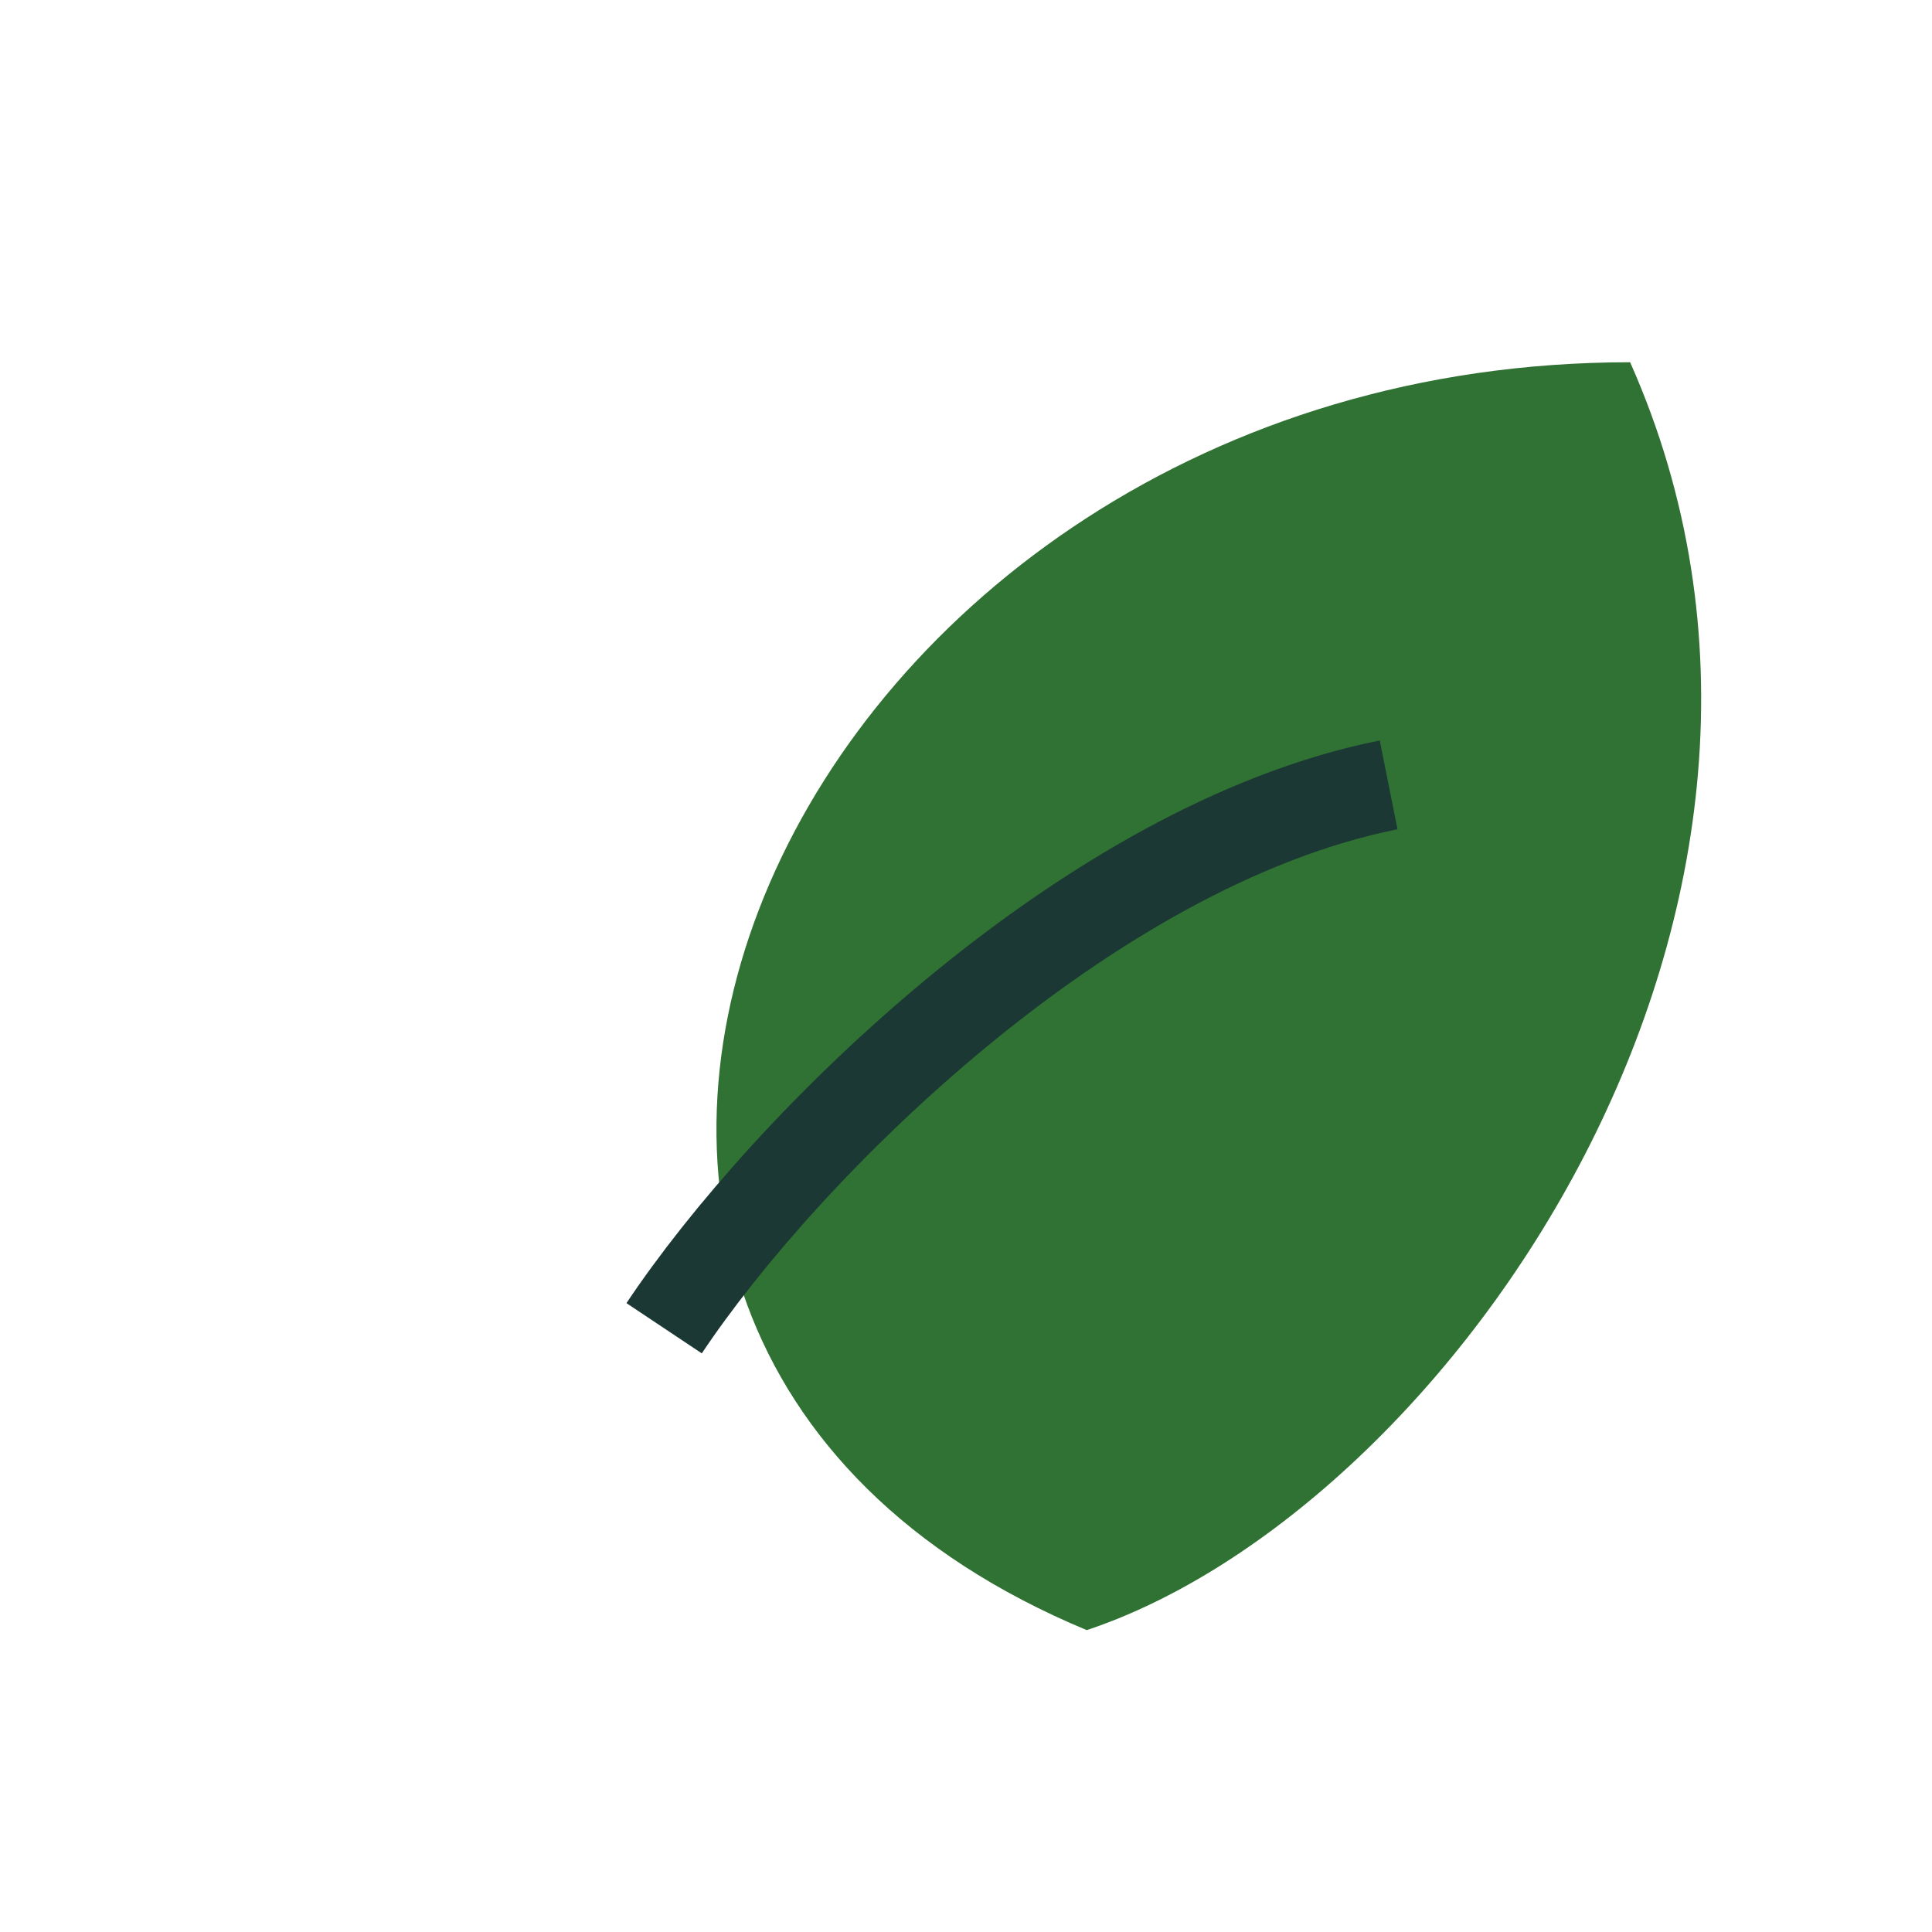
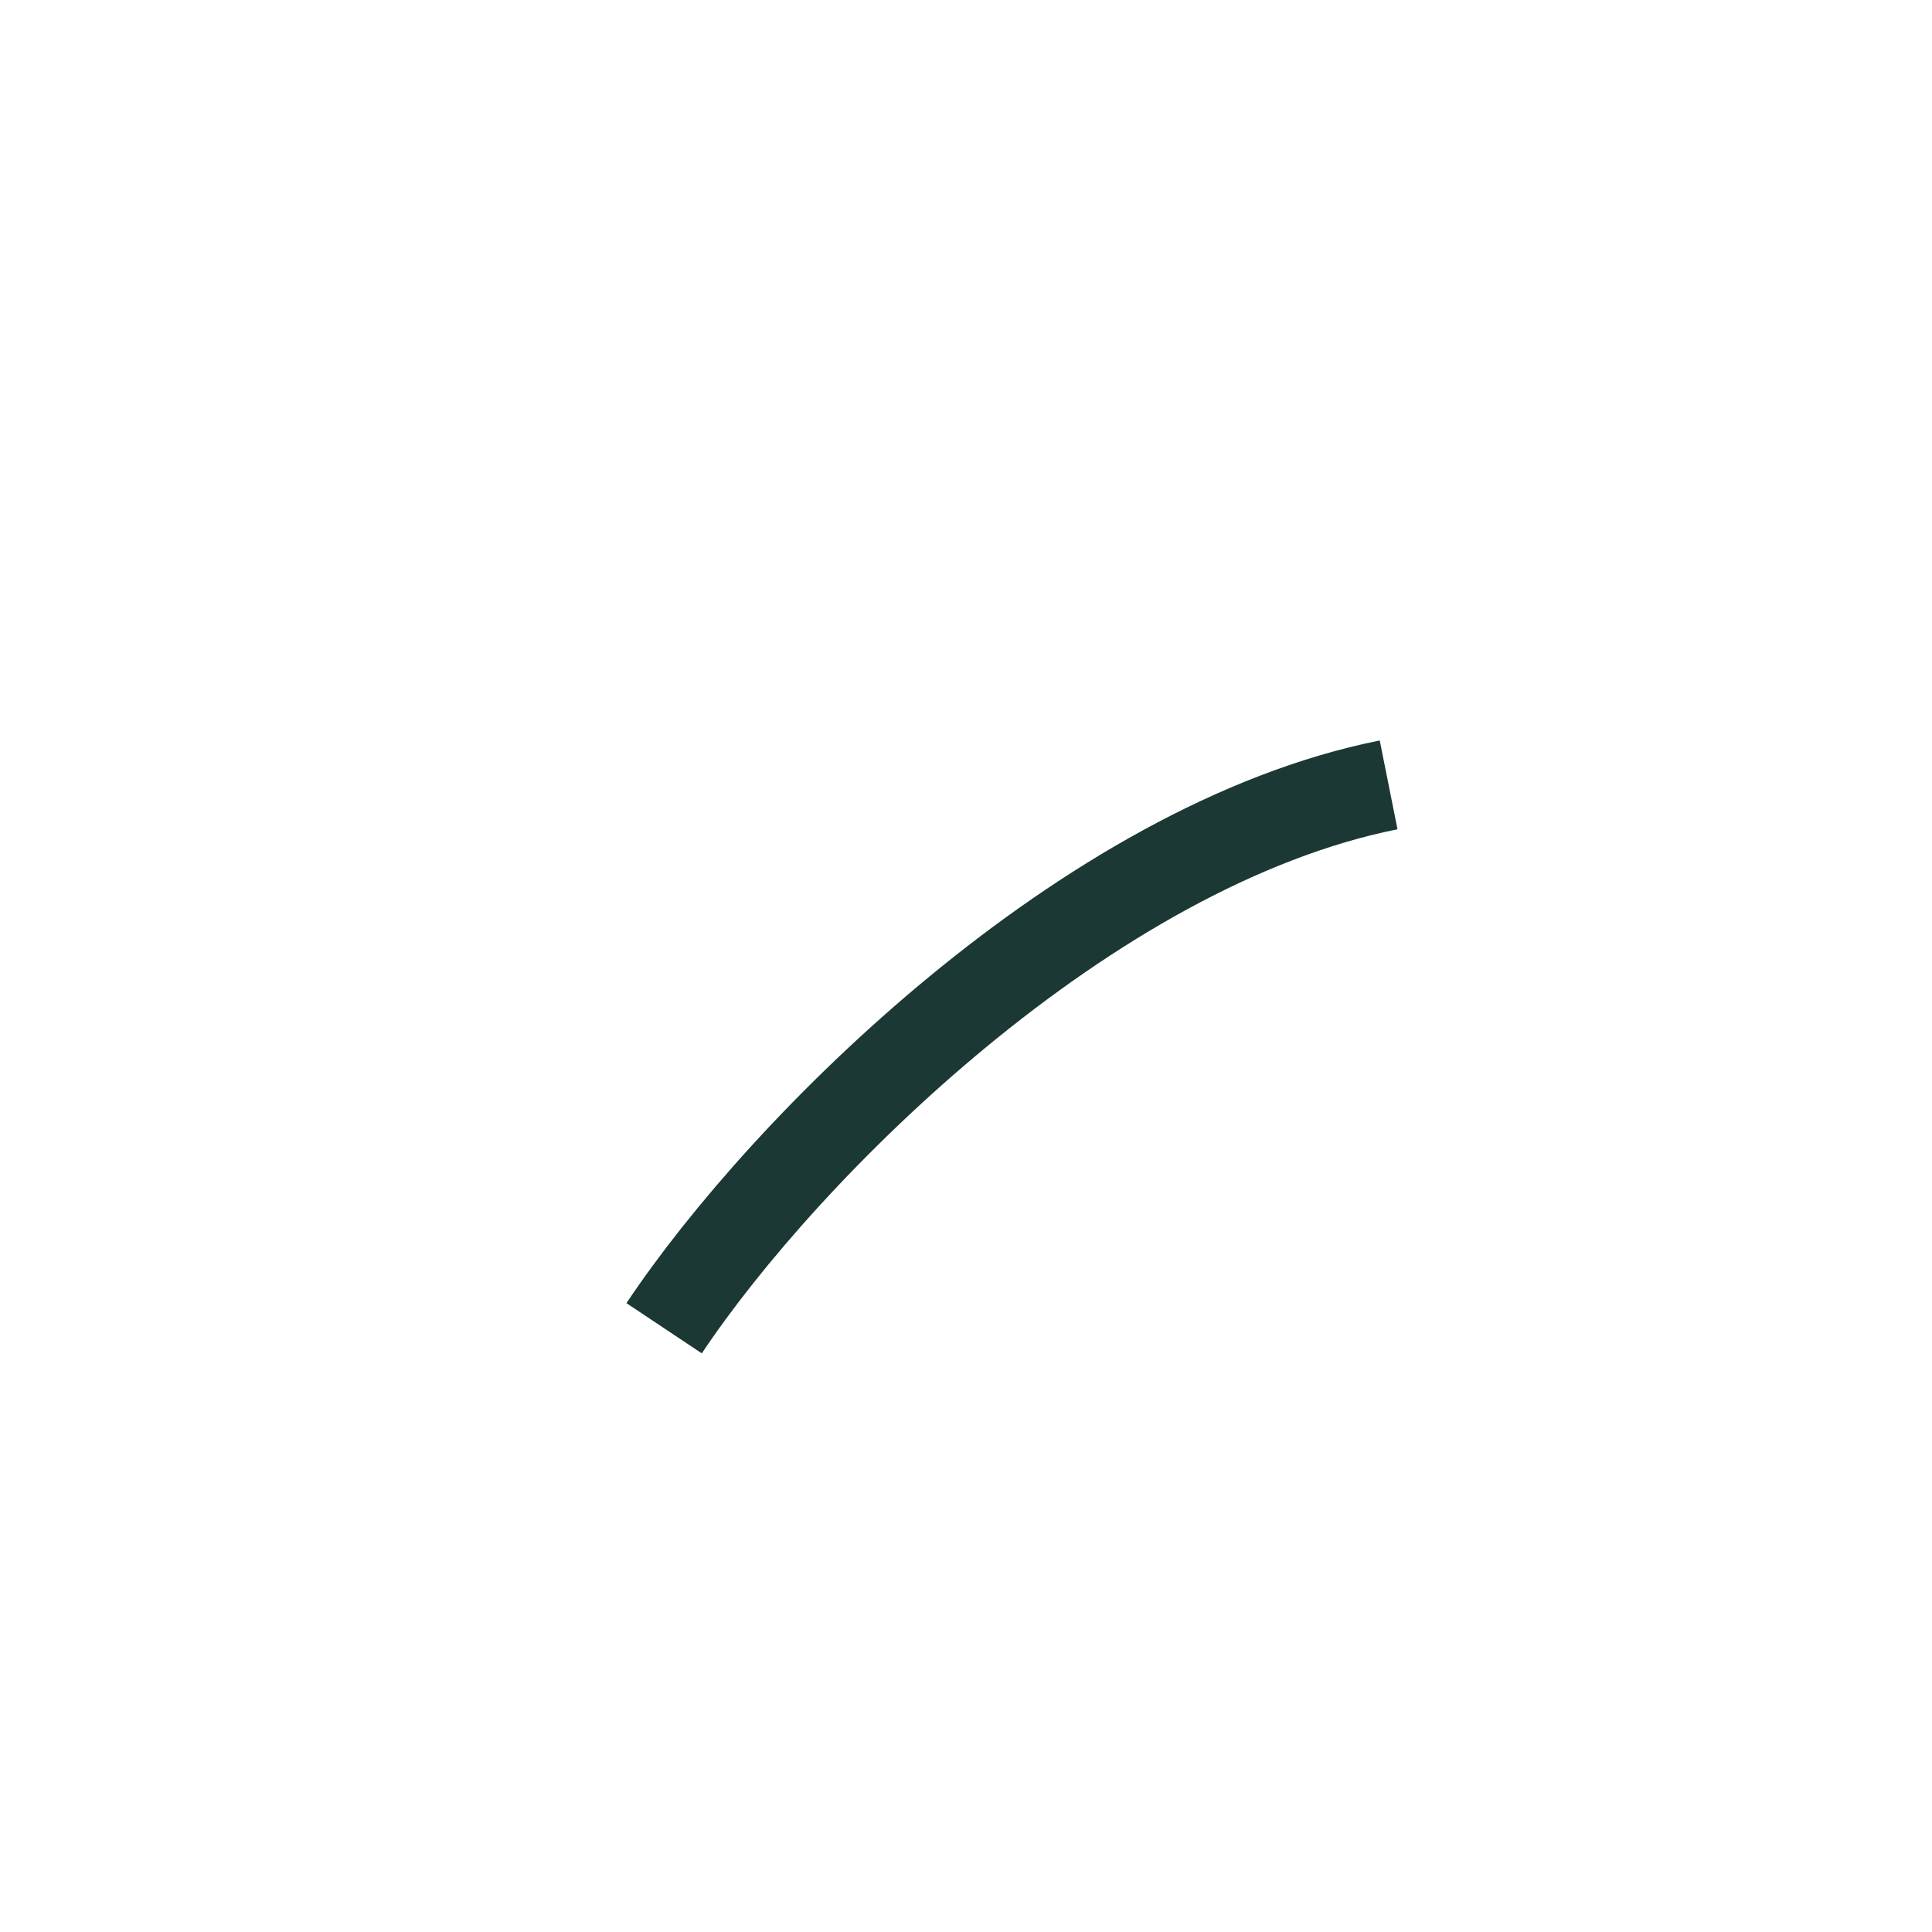
<svg xmlns="http://www.w3.org/2000/svg" width="32" height="32" viewBox="0 0 32 32">
-   <path d="M27 6C13 6 6 22 18 27c6-2 13-12 9-21z" fill="#307233" />
  <path d="M11 22c2-3 7-8 12-9" stroke="#1B3834" stroke-width="1.5" fill="none" />
</svg>